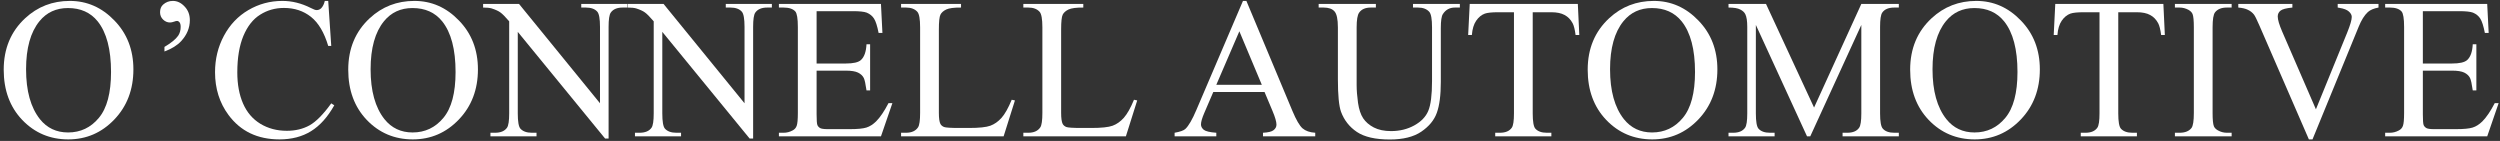
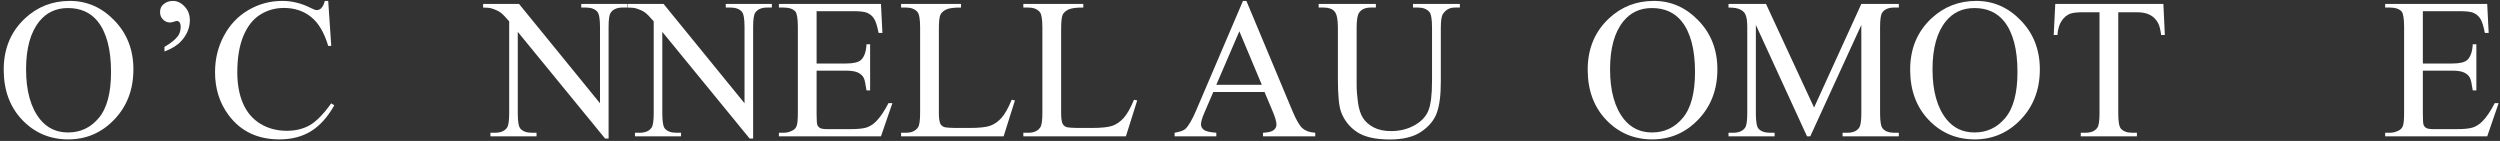
<svg xmlns="http://www.w3.org/2000/svg" width="550" height="31" viewBox="0 0 550 31" fill="none">
  <rect x="0" y="0" width="550" height="31" fill="#333333" stroke="none" />
  <path d="M15.361 0.201C19.143 0.201 22.415 1.641 25.18 4.52C27.958 7.384 29.348 10.965 29.348 15.262C29.348 19.688 27.951 23.361 25.158 26.283C22.365 29.205 18.985 30.666 15.018 30.666C11.007 30.666 7.634 29.241 4.898 26.391C2.177 23.54 0.816 19.852 0.816 15.326C0.816 10.7 2.392 6.926 5.543 4.004C8.279 1.469 11.551 0.201 15.361 0.201ZM14.953 1.77C12.346 1.77 10.255 2.736 8.68 4.67C6.717 7.076 5.736 10.6 5.736 15.24C5.736 19.995 6.753 23.655 8.787 26.219C10.348 28.167 12.411 29.141 14.975 29.141C17.71 29.141 19.966 28.074 21.742 25.939C23.533 23.805 24.428 20.439 24.428 15.842C24.428 10.857 23.447 7.141 21.484 4.691C19.909 2.743 17.732 1.77 14.953 1.77Z" fill="white" />
  <path d="M36.18 11.33V10.32C37.655 9.447 38.658 8.63 39.188 7.871C39.56 7.327 39.746 6.675 39.746 5.916C39.746 5.472 39.667 5.143 39.51 4.928C39.338 4.713 39.152 4.605 38.951 4.605C38.794 4.605 38.586 4.656 38.328 4.756C37.956 4.885 37.648 4.949 37.404 4.949C36.831 4.949 36.323 4.734 35.879 4.305C35.435 3.875 35.213 3.338 35.213 2.693C35.213 1.977 35.435 1.419 35.879 1.018C36.48 0.473 37.197 0.201 38.027 0.201C38.987 0.201 39.846 0.609 40.605 1.426C41.379 2.228 41.766 3.23 41.766 4.434C41.766 6.124 41.128 7.663 39.853 9.053C39.008 9.969 37.784 10.729 36.18 11.33Z" fill="white" />
  <path d="M72.209 0.201L72.875 10.105H72.209C71.321 7.141 70.053 5.007 68.406 3.703C66.759 2.4 64.783 1.748 62.477 1.748C60.543 1.748 58.796 2.242 57.234 3.23C55.673 4.204 54.441 5.766 53.539 7.914C52.651 10.062 52.207 12.734 52.207 15.928C52.207 18.563 52.63 20.848 53.475 22.781C54.32 24.715 55.587 26.197 57.277 27.229C58.982 28.26 60.922 28.775 63.1 28.775C64.99 28.775 66.659 28.374 68.106 27.572C69.552 26.756 71.142 25.145 72.875 22.738L73.541 23.168C72.08 25.76 70.376 27.658 68.428 28.861C66.48 30.064 64.167 30.666 61.488 30.666C56.661 30.666 52.923 28.876 50.273 25.295C48.297 22.631 47.309 19.494 47.309 15.885C47.309 12.977 47.96 10.306 49.264 7.871C50.567 5.436 52.357 3.553 54.635 2.221C56.926 0.874 59.426 0.201 62.133 0.201C64.238 0.201 66.315 0.717 68.363 1.748C68.965 2.063 69.394 2.221 69.652 2.221C70.039 2.221 70.376 2.085 70.662 1.812C71.034 1.426 71.299 0.889 71.457 0.201H72.209Z" fill="white" />
-   <path d="M91.158 0.201C94.939 0.201 98.212 1.641 100.977 4.52C103.755 7.384 105.145 10.965 105.145 15.262C105.145 19.688 103.748 23.361 100.955 26.283C98.162 29.205 94.782 30.666 90.814 30.666C86.804 30.666 83.431 29.241 80.695 26.391C77.974 23.54 76.613 19.852 76.613 15.326C76.613 10.7 78.189 6.926 81.34 4.004C84.076 1.469 87.348 0.201 91.158 0.201ZM90.75 1.77C88.143 1.77 86.052 2.736 84.477 4.67C82.514 7.076 81.533 10.6 81.533 15.24C81.533 19.995 82.55 23.655 84.584 26.219C86.145 28.167 88.208 29.141 90.772 29.141C93.507 29.141 95.763 28.074 97.539 25.939C99.329 23.805 100.225 20.439 100.225 15.842C100.225 10.857 99.243 7.141 97.281 4.691C95.706 2.743 93.529 1.77 90.75 1.77Z" fill="white" />
  <path d="M106.283 0.867H114.189L132 22.717V5.916C132 4.126 131.799 3.008 131.398 2.564C130.868 1.963 130.031 1.662 128.885 1.662H127.875V0.867H138.016V1.662H136.984C135.753 1.662 134.879 2.035 134.363 2.779C134.048 3.238 133.891 4.283 133.891 5.916V30.473H133.117L113.91 7.012V24.951C113.91 26.741 114.104 27.859 114.49 28.303C115.035 28.904 115.872 29.205 117.004 29.205H118.035V30H107.895V29.205H108.904C110.15 29.205 111.031 28.833 111.547 28.088C111.862 27.63 112.02 26.584 112.02 24.951V4.691C111.174 3.703 110.53 3.051 110.086 2.736C109.656 2.421 109.019 2.128 108.174 1.855C107.758 1.727 107.128 1.662 106.283 1.662V0.867Z" fill="white" />
  <path d="M138.08 0.867H145.986L163.797 22.717V5.916C163.797 4.126 163.596 3.008 163.195 2.564C162.665 1.963 161.827 1.662 160.682 1.662H159.672V0.867H169.812V1.662H168.781C167.549 1.662 166.676 2.035 166.16 2.779C165.845 3.238 165.688 4.283 165.688 5.916V30.473H164.914L145.707 7.012V24.951C145.707 26.741 145.9 27.859 146.287 28.303C146.831 28.904 147.669 29.205 148.801 29.205H149.832V30H139.691V29.205H140.701C141.947 29.205 142.828 28.833 143.344 28.088C143.659 27.63 143.816 26.584 143.816 24.951V4.691C142.971 3.703 142.327 3.051 141.883 2.736C141.453 2.421 140.816 2.128 139.971 1.855C139.555 1.727 138.925 1.662 138.08 1.662V0.867Z" fill="white" />
  <path d="M179.652 2.457V13.973H186.055C187.716 13.973 188.826 13.722 189.385 13.221C190.13 12.562 190.545 11.402 190.631 9.74H191.426V19.881H190.631C190.43 18.463 190.23 17.553 190.029 17.152C189.771 16.651 189.349 16.257 188.762 15.971C188.174 15.684 187.272 15.541 186.055 15.541H179.652V25.145C179.652 26.434 179.71 27.221 179.824 27.508C179.939 27.78 180.139 28.002 180.426 28.174C180.712 28.331 181.257 28.41 182.059 28.41H187C188.647 28.41 189.843 28.296 190.588 28.066C191.333 27.837 192.049 27.386 192.736 26.713C193.624 25.825 194.534 24.486 195.465 22.695H196.324L193.811 30H171.359V29.205H172.391C173.078 29.205 173.73 29.04 174.346 28.711C174.804 28.482 175.112 28.138 175.27 27.68C175.441 27.221 175.527 26.283 175.527 24.865V5.938C175.527 4.09 175.341 2.951 174.969 2.521C174.453 1.949 173.594 1.662 172.391 1.662H171.359V0.867H193.811L194.133 7.248H193.295C192.994 5.715 192.658 4.663 192.285 4.09C191.927 3.517 191.39 3.08 190.674 2.779C190.101 2.564 189.091 2.457 187.645 2.457H179.652Z" fill="white" />
  <path d="M222.578 21.943L223.287 22.094L220.795 30H198.236V29.205H199.332C200.564 29.205 201.445 28.804 201.975 28.002C202.275 27.544 202.426 26.484 202.426 24.822V6.023C202.426 4.204 202.225 3.066 201.824 2.607C201.266 1.977 200.435 1.662 199.332 1.662H198.236V0.867H211.428V1.662C209.881 1.648 208.792 1.791 208.162 2.092C207.546 2.393 207.124 2.772 206.895 3.23C206.665 3.689 206.551 4.785 206.551 6.518V24.822C206.551 26.011 206.665 26.828 206.895 27.271C207.066 27.572 207.331 27.794 207.689 27.938C208.048 28.081 209.165 28.152 211.041 28.152H213.168C215.402 28.152 216.971 27.988 217.873 27.658C218.775 27.329 219.599 26.749 220.344 25.918C221.089 25.073 221.833 23.748 222.578 21.943Z" fill="white" />
  <path d="M249.477 21.943L250.186 22.094L247.693 30H225.135V29.205H226.23C227.462 29.205 228.343 28.804 228.873 28.002C229.174 27.544 229.324 26.484 229.324 24.822V6.023C229.324 4.204 229.124 3.066 228.723 2.607C228.164 1.977 227.333 1.662 226.23 1.662H225.135V0.867H238.326V1.662C236.779 1.648 235.691 1.791 235.061 2.092C234.445 2.393 234.022 2.772 233.793 3.23C233.564 3.689 233.449 4.785 233.449 6.518V24.822C233.449 26.011 233.564 26.828 233.793 27.271C233.965 27.572 234.23 27.794 234.588 27.938C234.946 28.081 236.063 28.152 237.939 28.152H240.066C242.301 28.152 243.869 27.988 244.771 27.658C245.674 27.329 246.497 26.749 247.242 25.918C247.987 25.073 248.732 23.748 249.477 21.943Z" fill="white" />
  <path d="M278.201 20.246H266.922L264.945 24.844C264.458 25.975 264.215 26.82 264.215 27.379C264.215 27.823 264.423 28.217 264.838 28.561C265.268 28.89 266.184 29.105 267.588 29.205V30H258.414V29.205C259.632 28.99 260.419 28.711 260.777 28.367C261.508 27.68 262.317 26.283 263.205 24.178L273.453 0.201H274.205L284.346 24.436C285.162 26.384 285.9 27.651 286.559 28.238C287.232 28.811 288.163 29.134 289.352 29.205V30H277.857V29.205C279.018 29.148 279.798 28.954 280.199 28.625C280.615 28.296 280.822 27.895 280.822 27.422C280.822 26.792 280.536 25.796 279.963 24.436L278.201 20.246ZM277.6 18.656L272.658 6.883L267.588 18.656H277.6Z" fill="white" />
  <path d="M310.857 1.662V0.867H321.17V1.662H320.074C318.928 1.662 318.048 2.142 317.432 3.102C317.131 3.546 316.98 4.577 316.98 6.195V18.012C316.98 20.934 316.687 23.204 316.1 24.822C315.527 26.426 314.388 27.809 312.684 28.969C310.993 30.115 308.688 30.688 305.766 30.688C302.586 30.688 300.173 30.136 298.525 29.033C296.878 27.93 295.711 26.448 295.023 24.586C294.565 23.311 294.336 20.919 294.336 17.41V6.023C294.336 4.233 294.085 3.059 293.584 2.5C293.097 1.941 292.302 1.662 291.199 1.662H290.104V0.867H302.693V1.662H301.576C300.373 1.662 299.514 2.042 298.998 2.801C298.64 3.316 298.461 4.391 298.461 6.023V18.721C298.461 19.852 298.561 21.148 298.762 22.609C298.977 24.07 299.356 25.209 299.9 26.025C300.445 26.842 301.225 27.515 302.242 28.045C303.273 28.575 304.534 28.84 306.023 28.84C307.928 28.84 309.633 28.424 311.137 27.594C312.641 26.763 313.665 25.703 314.209 24.414C314.768 23.111 315.047 20.912 315.047 17.818V6.023C315.047 4.204 314.846 3.066 314.445 2.607C313.887 1.977 313.056 1.662 311.953 1.662H310.857Z" fill="white" />
-   <path d="M347.123 0.867L347.445 7.699H346.629C346.471 6.496 346.257 5.637 345.984 5.121C345.54 4.29 344.946 3.682 344.201 3.295C343.471 2.894 342.504 2.693 341.301 2.693H337.197V24.951C337.197 26.741 337.391 27.859 337.777 28.303C338.322 28.904 339.16 29.205 340.291 29.205H341.301V30H328.947V29.205H329.979C331.21 29.205 332.084 28.833 332.6 28.088C332.915 27.63 333.072 26.584 333.072 24.951V2.693H329.57C328.21 2.693 327.243 2.794 326.67 2.994C325.925 3.266 325.288 3.789 324.758 4.562C324.228 5.336 323.913 6.382 323.812 7.699H322.996L323.34 0.867H347.123Z" fill="white" />
  <path d="M363.838 0.201C367.619 0.201 370.892 1.641 373.656 4.52C376.435 7.384 377.824 10.965 377.824 15.262C377.824 19.688 376.428 23.361 373.635 26.283C370.842 29.205 367.462 30.666 363.494 30.666C359.484 30.666 356.111 29.241 353.375 26.391C350.654 23.54 349.293 19.852 349.293 15.326C349.293 10.7 350.868 6.926 354.02 4.004C356.755 1.469 360.028 0.201 363.838 0.201ZM363.43 1.77C360.823 1.77 358.732 2.736 357.156 4.67C355.194 7.076 354.213 10.6 354.213 15.24C354.213 19.995 355.23 23.655 357.264 26.219C358.825 28.167 360.887 29.141 363.451 29.141C366.187 29.141 368.443 28.074 370.219 25.939C372.009 23.805 372.904 20.439 372.904 15.842C372.904 10.857 371.923 7.141 369.961 4.691C368.385 2.743 366.208 1.77 363.43 1.77Z" fill="white" />
  <path d="M397.547 30L386.289 5.486V24.951C386.289 26.741 386.482 27.859 386.869 28.303C387.399 28.904 388.237 29.205 389.383 29.205H390.414V30H380.273V29.205H381.305C382.536 29.205 383.41 28.833 383.926 28.088C384.241 27.63 384.398 26.584 384.398 24.951V5.916C384.398 4.627 384.255 3.696 383.969 3.123C383.768 2.708 383.396 2.364 382.852 2.092C382.322 1.805 381.462 1.662 380.273 1.662V0.867H388.523L399.094 23.662L409.492 0.867H417.742V1.662H416.732C415.486 1.662 414.605 2.035 414.09 2.779C413.775 3.238 413.617 4.283 413.617 5.916V24.951C413.617 26.741 413.818 27.859 414.219 28.303C414.749 28.904 415.587 29.205 416.732 29.205H417.742V30H405.367V29.205H406.398C407.645 29.205 408.518 28.833 409.02 28.088C409.335 27.63 409.492 26.584 409.492 24.951V5.486L398.256 30H397.547Z" fill="white" />
  <path d="M434.779 0.201C438.561 0.201 441.833 1.641 444.598 4.52C447.376 7.384 448.766 10.965 448.766 15.262C448.766 19.688 447.369 23.361 444.576 26.283C441.783 29.205 438.403 30.666 434.436 30.666C430.425 30.666 427.052 29.241 424.316 26.391C421.595 23.54 420.234 19.852 420.234 15.326C420.234 10.7 421.81 6.926 424.961 4.004C427.697 1.469 430.969 0.201 434.779 0.201ZM434.371 1.77C431.764 1.77 429.673 2.736 428.098 4.67C426.135 7.076 425.154 10.6 425.154 15.24C425.154 19.995 426.171 23.655 428.205 26.219C429.766 28.167 431.829 29.141 434.393 29.141C437.128 29.141 439.384 28.074 441.16 25.939C442.951 23.805 443.846 20.439 443.846 15.842C443.846 10.857 442.865 7.141 440.902 4.691C439.327 2.743 437.15 1.77 434.371 1.77Z" fill="white" />
  <path d="M475.943 0.867L476.266 7.699H475.449C475.292 6.496 475.077 5.637 474.805 5.121C474.361 4.29 473.766 3.682 473.021 3.295C472.291 2.894 471.324 2.693 470.121 2.693H466.018V24.951C466.018 26.741 466.211 27.859 466.598 28.303C467.142 28.904 467.98 29.205 469.111 29.205H470.121V30H457.768V29.205H458.799C460.031 29.205 460.904 28.833 461.42 28.088C461.735 27.63 461.893 26.584 461.893 24.951V2.693H458.391C457.03 2.693 456.063 2.794 455.49 2.994C454.745 3.266 454.108 3.789 453.578 4.562C453.048 5.336 452.733 6.382 452.633 7.699H451.816L452.16 0.867H475.943Z" fill="white" />
-   <path d="M490.961 29.205V30H478.479V29.205H479.51C480.713 29.205 481.587 28.854 482.131 28.152C482.475 27.694 482.646 26.591 482.646 24.844V6.023C482.646 4.548 482.553 3.574 482.367 3.102C482.224 2.743 481.93 2.436 481.486 2.178C480.856 1.834 480.197 1.662 479.51 1.662H478.479V0.867H490.961V1.662H489.908C488.719 1.662 487.853 2.013 487.309 2.715C486.951 3.173 486.771 4.276 486.771 6.023V24.844C486.771 26.319 486.865 27.293 487.051 27.766C487.194 28.124 487.495 28.432 487.953 28.689C488.569 29.033 489.221 29.205 489.908 29.205H490.961Z" fill="white" />
-   <path d="M523.273 0.867V1.662C522.242 1.848 521.462 2.178 520.932 2.65C520.173 3.352 519.499 4.426 518.912 5.873L508.75 30.666H507.955L497.041 5.551C496.482 4.262 496.089 3.474 495.859 3.188C495.501 2.743 495.057 2.4 494.527 2.156C494.012 1.898 493.31 1.734 492.422 1.662V0.867H504.324V1.662C502.978 1.791 502.104 2.02 501.703 2.35C501.302 2.679 501.102 3.102 501.102 3.617C501.102 4.333 501.431 5.451 502.09 6.969L509.502 24.049L516.377 7.184C517.05 5.522 517.387 4.369 517.387 3.725C517.387 3.309 517.179 2.915 516.764 2.543C516.348 2.156 515.646 1.884 514.658 1.727C514.587 1.712 514.465 1.691 514.293 1.662V0.867H523.273Z" fill="white" />
  <path d="M533.027 2.457V13.973H539.43C541.091 13.973 542.201 13.722 542.76 13.221C543.505 12.562 543.92 11.402 544.006 9.74H544.801V19.881H544.006C543.805 18.463 543.605 17.553 543.404 17.152C543.146 16.651 542.724 16.257 542.137 15.971C541.549 15.684 540.647 15.541 539.43 15.541H533.027V25.145C533.027 26.434 533.085 27.221 533.199 27.508C533.314 27.78 533.514 28.002 533.801 28.174C534.087 28.331 534.632 28.41 535.434 28.41H540.375C542.022 28.41 543.218 28.296 543.963 28.066C544.708 27.837 545.424 27.386 546.111 26.713C546.999 25.825 547.909 24.486 548.84 22.695H549.699L547.186 30H524.734V29.205H525.766C526.453 29.205 527.105 29.04 527.721 28.711C528.179 28.482 528.487 28.138 528.645 27.68C528.816 27.221 528.902 26.283 528.902 24.865V5.938C528.902 4.09 528.716 2.951 528.344 2.521C527.828 1.949 526.969 1.662 525.766 1.662H524.734V0.867H547.186L547.508 7.248H546.67C546.369 5.715 546.033 4.663 545.66 4.09C545.302 3.517 544.765 3.08 544.049 2.779C543.476 2.564 542.466 2.457 541.02 2.457H533.027Z" fill="white" />
</svg>